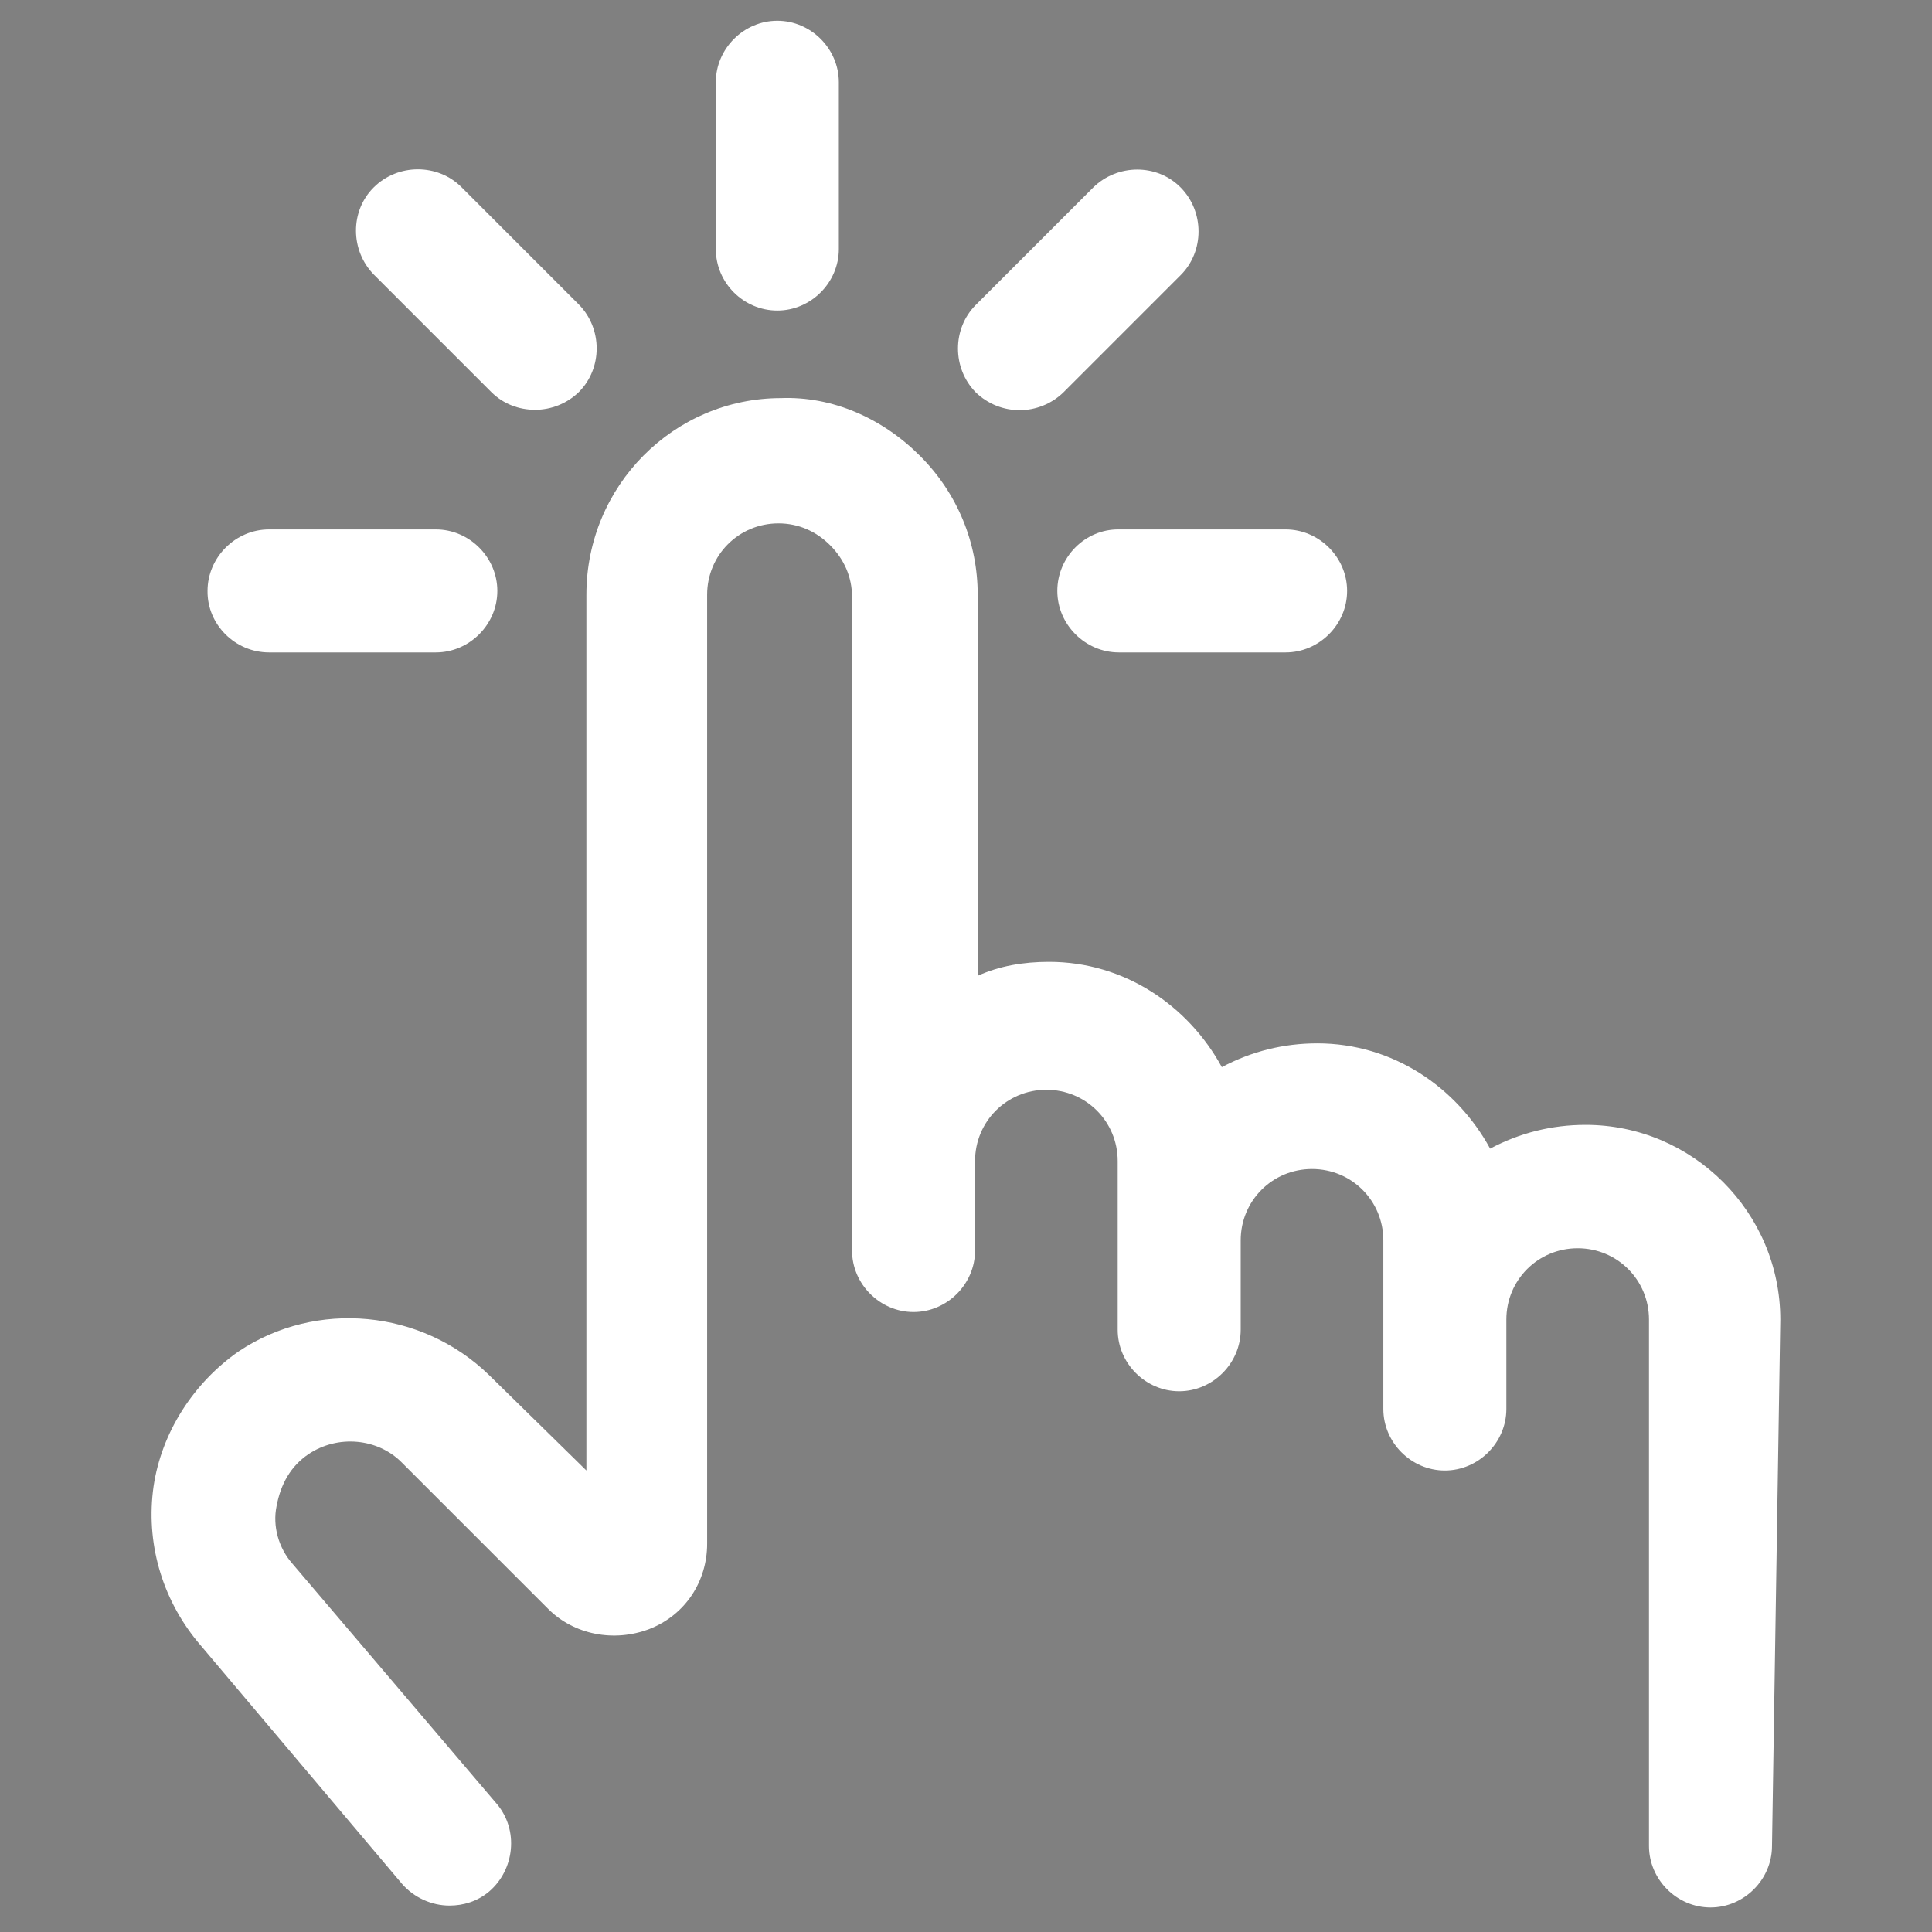
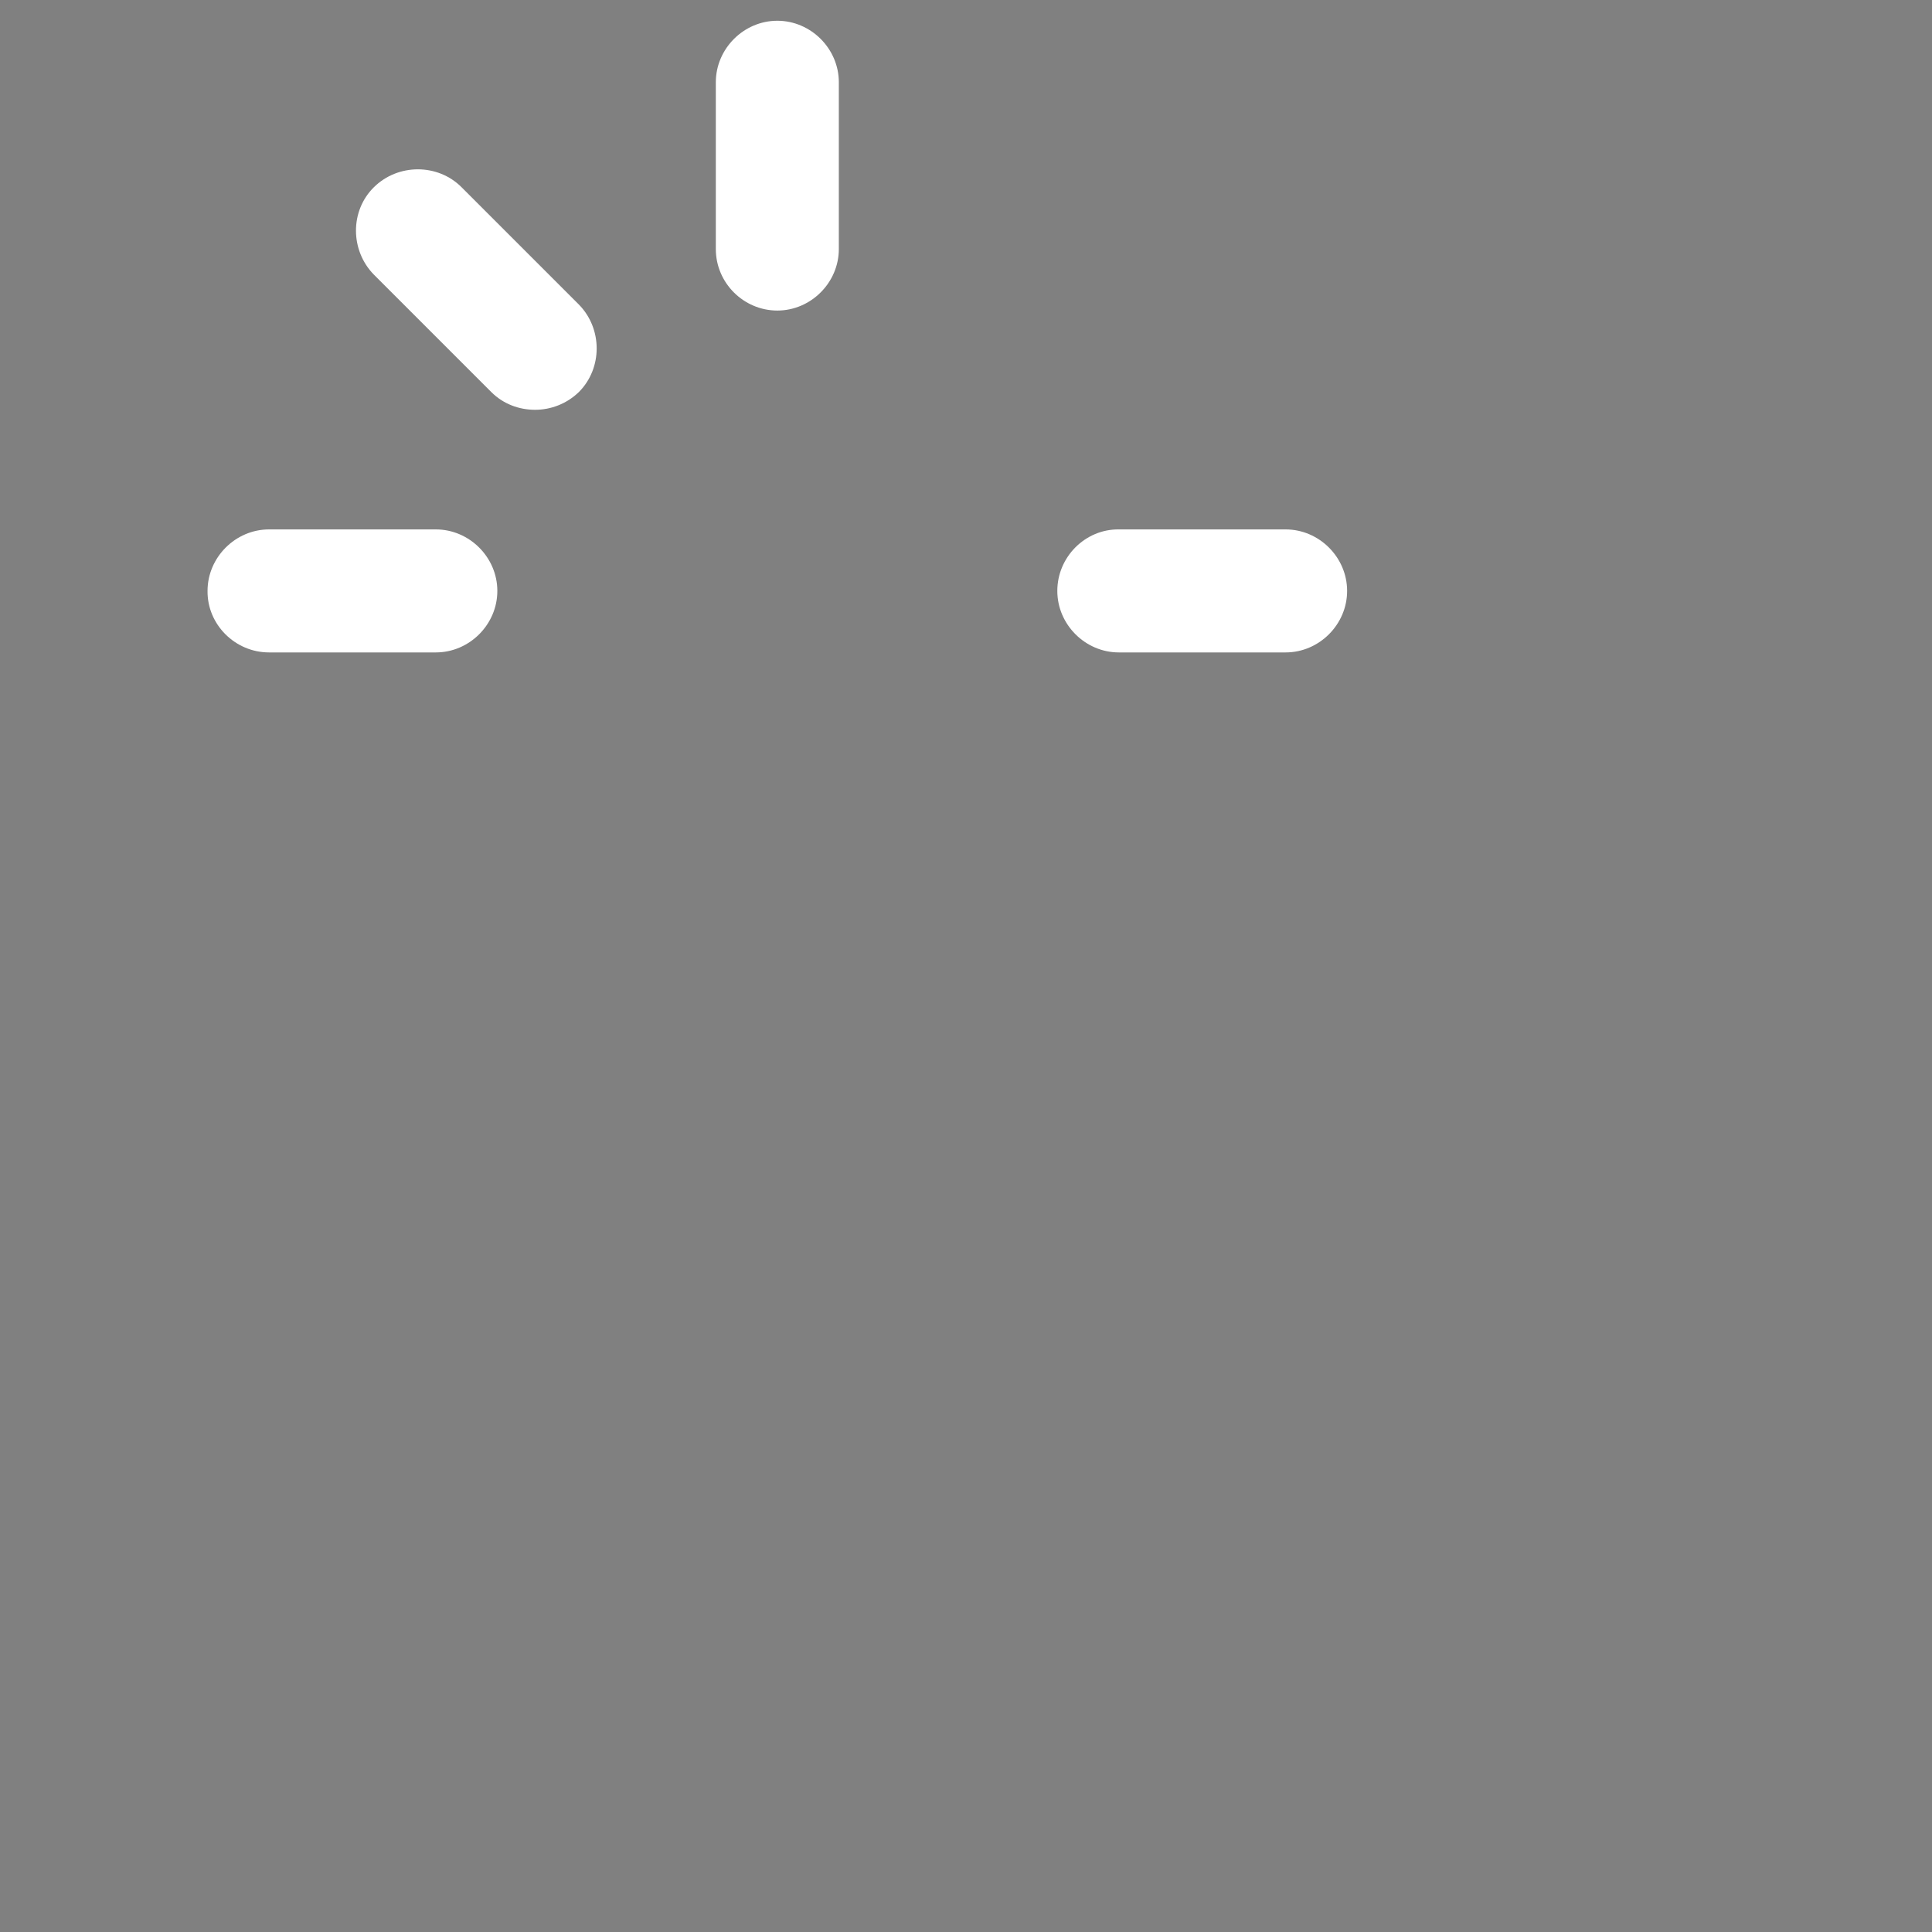
<svg xmlns="http://www.w3.org/2000/svg" version="1.1" x="0px" y="0px" viewBox="0 0 512 512" style="enable-background:new 0 0 512 512;" xml:space="preserve">
  <rect x="0" y="0" width="512" height="512" fill="#808080" stroke="none" />
  <style type="text/css">
	.st0{fill:#FFFFFF;}
</style>
  <g id="Layer_2">
</g>
  <g id="Layer_1">
    <g>
      <path d="M5479.1,2593.6v-2c0-2.8-5-4-9.7-4s-9.7,1.3-9.7,4v2c0,1.8,0.7,3.6,2,4.9l5,4.9c0.3,0.3,0.4,0.6,0.4,1v6.4    c0,0.4,0.2,0.7,0.6,0.8l2.9,0.9c0.5,0.1,1-0.2,1-0.8v-7.2c0-0.4,0.2-0.7,0.4-1l5.1-5C5478.4,2597.2,5479.1,2595.4,5479.1,2593.6z     M5469.4,2593.5c-4.8,0-7.4-1.3-7.5-1.8l0,0c0.1-0.5,2.7-1.8,7.5-1.8s7.3,1.3,7.5,1.8C5476.7,2592.2,5474.2,2593.5,5469.4,2593.5z    " />
      <path d="M5474.4,2603.8c-0.6,0-1,0.4-1,1s0.4,1,1,1h4.3c0.6,0,1-0.4,1-1s-0.4-1-1-1H5474.4z" />
      <path d="M5478.7,2607.2h-4.3c-0.6,0-1,0.4-1,1s0.4,1,1,1h4.3c0.6,0,1-0.4,1-1C5479.7,2607.6,5479.3,2607.2,5478.7,2607.2z" />
-       <path d="M5478.7,2610.5h-4.3c-0.6,0-1,0.4-1,1s0.4,1,1,1h4.3c0.6,0,1-0.4,1-1C5479.7,2611,5479.3,2610.5,5478.7,2610.5z" />
+       <path d="M5478.7,2610.5h-4.3s0.4,1,1,1h4.3c0.6,0,1-0.4,1-1C5479.7,2611,5479.3,2610.5,5478.7,2610.5z" />
    </g>
    <g>
-       <path class="st0" d="M471.8,349.7c0-28.4-23.2-51.6-51.6-51.6c-8.9,0-17.4,2.1-25.3,6.3c-8.9-16.3-25.8-27.9-45.8-27.9    c-8.9,0-17.4,2.1-25.3,6.3c-8.9-16.3-25.8-27.9-45.8-27.9c-6.8,0-13.2,1.1-18.9,3.7V157.6c0-13.7-5.3-26.8-15.3-36.8    c-10-10-23.2-15.8-36.8-15.3c-28.4,0-51.6,23.2-51.6,52.1v232.1l-25.8-25.3c-17.9-17.4-45.8-20-66.3-6.3    c-12.1,8.4-20.5,21.6-22.6,35.8c-2.1,14.7,2.1,29.5,11.6,41.1l54.2,64.2c3.2,3.7,7.9,5.8,12.6,5.8c3.7,0,7.4-1.1,10.5-3.7    c6.8-5.8,7.9-16.3,2.1-23.2l-54.2-63.7c-3.7-4.2-5.3-10-4.2-15.3c1.1-5.8,3.7-10.5,8.4-13.7c7.9-5.3,18.4-4.2,24.7,2.1l38.9,38.9    c6.8,6.8,17.4,8.9,26.8,5.3c9.5-3.7,15.3-12.6,15.3-22.6V157.6c0-10.5,8.4-18.9,18.9-18.9l0,0c5.3,0,10,2.1,13.7,5.8    c3.7,3.7,5.8,8.4,5.8,13.7v173.2c0,8.9,7.4,16.3,16.3,16.3c8.9,0,16.3-7.4,16.3-16.3v-23.7c0-10.5,8.4-18.9,18.9-18.9    c10.5,0,18.9,8.4,18.9,18.9v44.7c0,8.9,7.4,16.3,16.3,16.3c8.9,0,16.3-7.4,16.3-16.3v-23.7c0-10.5,8.4-18.9,18.9-18.9    s18.9,8.4,18.9,18.9v44.7c0,8.9,7.4,16.3,16.3,16.3c8.9,0,16.3-7.4,16.3-16.3v-22.1c0-0.5,0-1.1,0-1.6c0-10.5,8.4-18.9,18.9-18.9    s18.9,8.4,18.9,18.9v139.5c0,8.9,7.4,16.3,16.3,16.3s16.3-7.4,16.3-16.3L471.8,349.7z" />
      <path class="st0" d="M206,82.3c8.9,0,16.3-7.4,16.3-16.3V21.8c0-8.9-7.4-16.3-16.3-16.3c-8.9,0-16.3,7.4-16.3,16.3V66    C189.7,75,197.1,82.3,206,82.3z" />
      <path class="st0" d="M130.2,103.9c3.2,3.2,7.4,4.7,11.6,4.7c4.2,0,8.4-1.6,11.6-4.7c6.3-6.3,6.3-16.8,0-23.2l-31.1-31.1    c-6.3-6.3-16.8-6.3-23.2,0s-6.3,16.8,0,23.2L130.2,103.9z" />
      <path class="st0" d="M71.3,172.9h44.2c8.9,0,16.3-7.4,16.3-16.3c0-8.9-7.4-16.3-16.3-16.3H71.3c-8.9,0-16.3,7.4-16.3,16.3    C54.9,165.5,62.3,172.9,71.3,172.9z" />
      <path class="st0" d="M280.2,156.6c0,8.9,7.4,16.3,16.3,16.3h44.2c8.9,0,16.3-7.4,16.3-16.3c0-8.9-7.4-16.3-16.3-16.3h-44.2    C287.6,140.2,280.2,147.6,280.2,156.6z" />
-       <path class="st0" d="M270.2,108.7c4.2,0,8.4-1.6,11.6-4.7l31.1-31.1c6.3-6.3,6.3-16.8,0-23.2s-16.8-6.3-23.2,0l-31.1,31.1    c-6.3,6.3-6.3,16.8,0,23.2C261.8,107.1,266,108.7,270.2,108.7z" />
    </g>
  </g>
</svg>